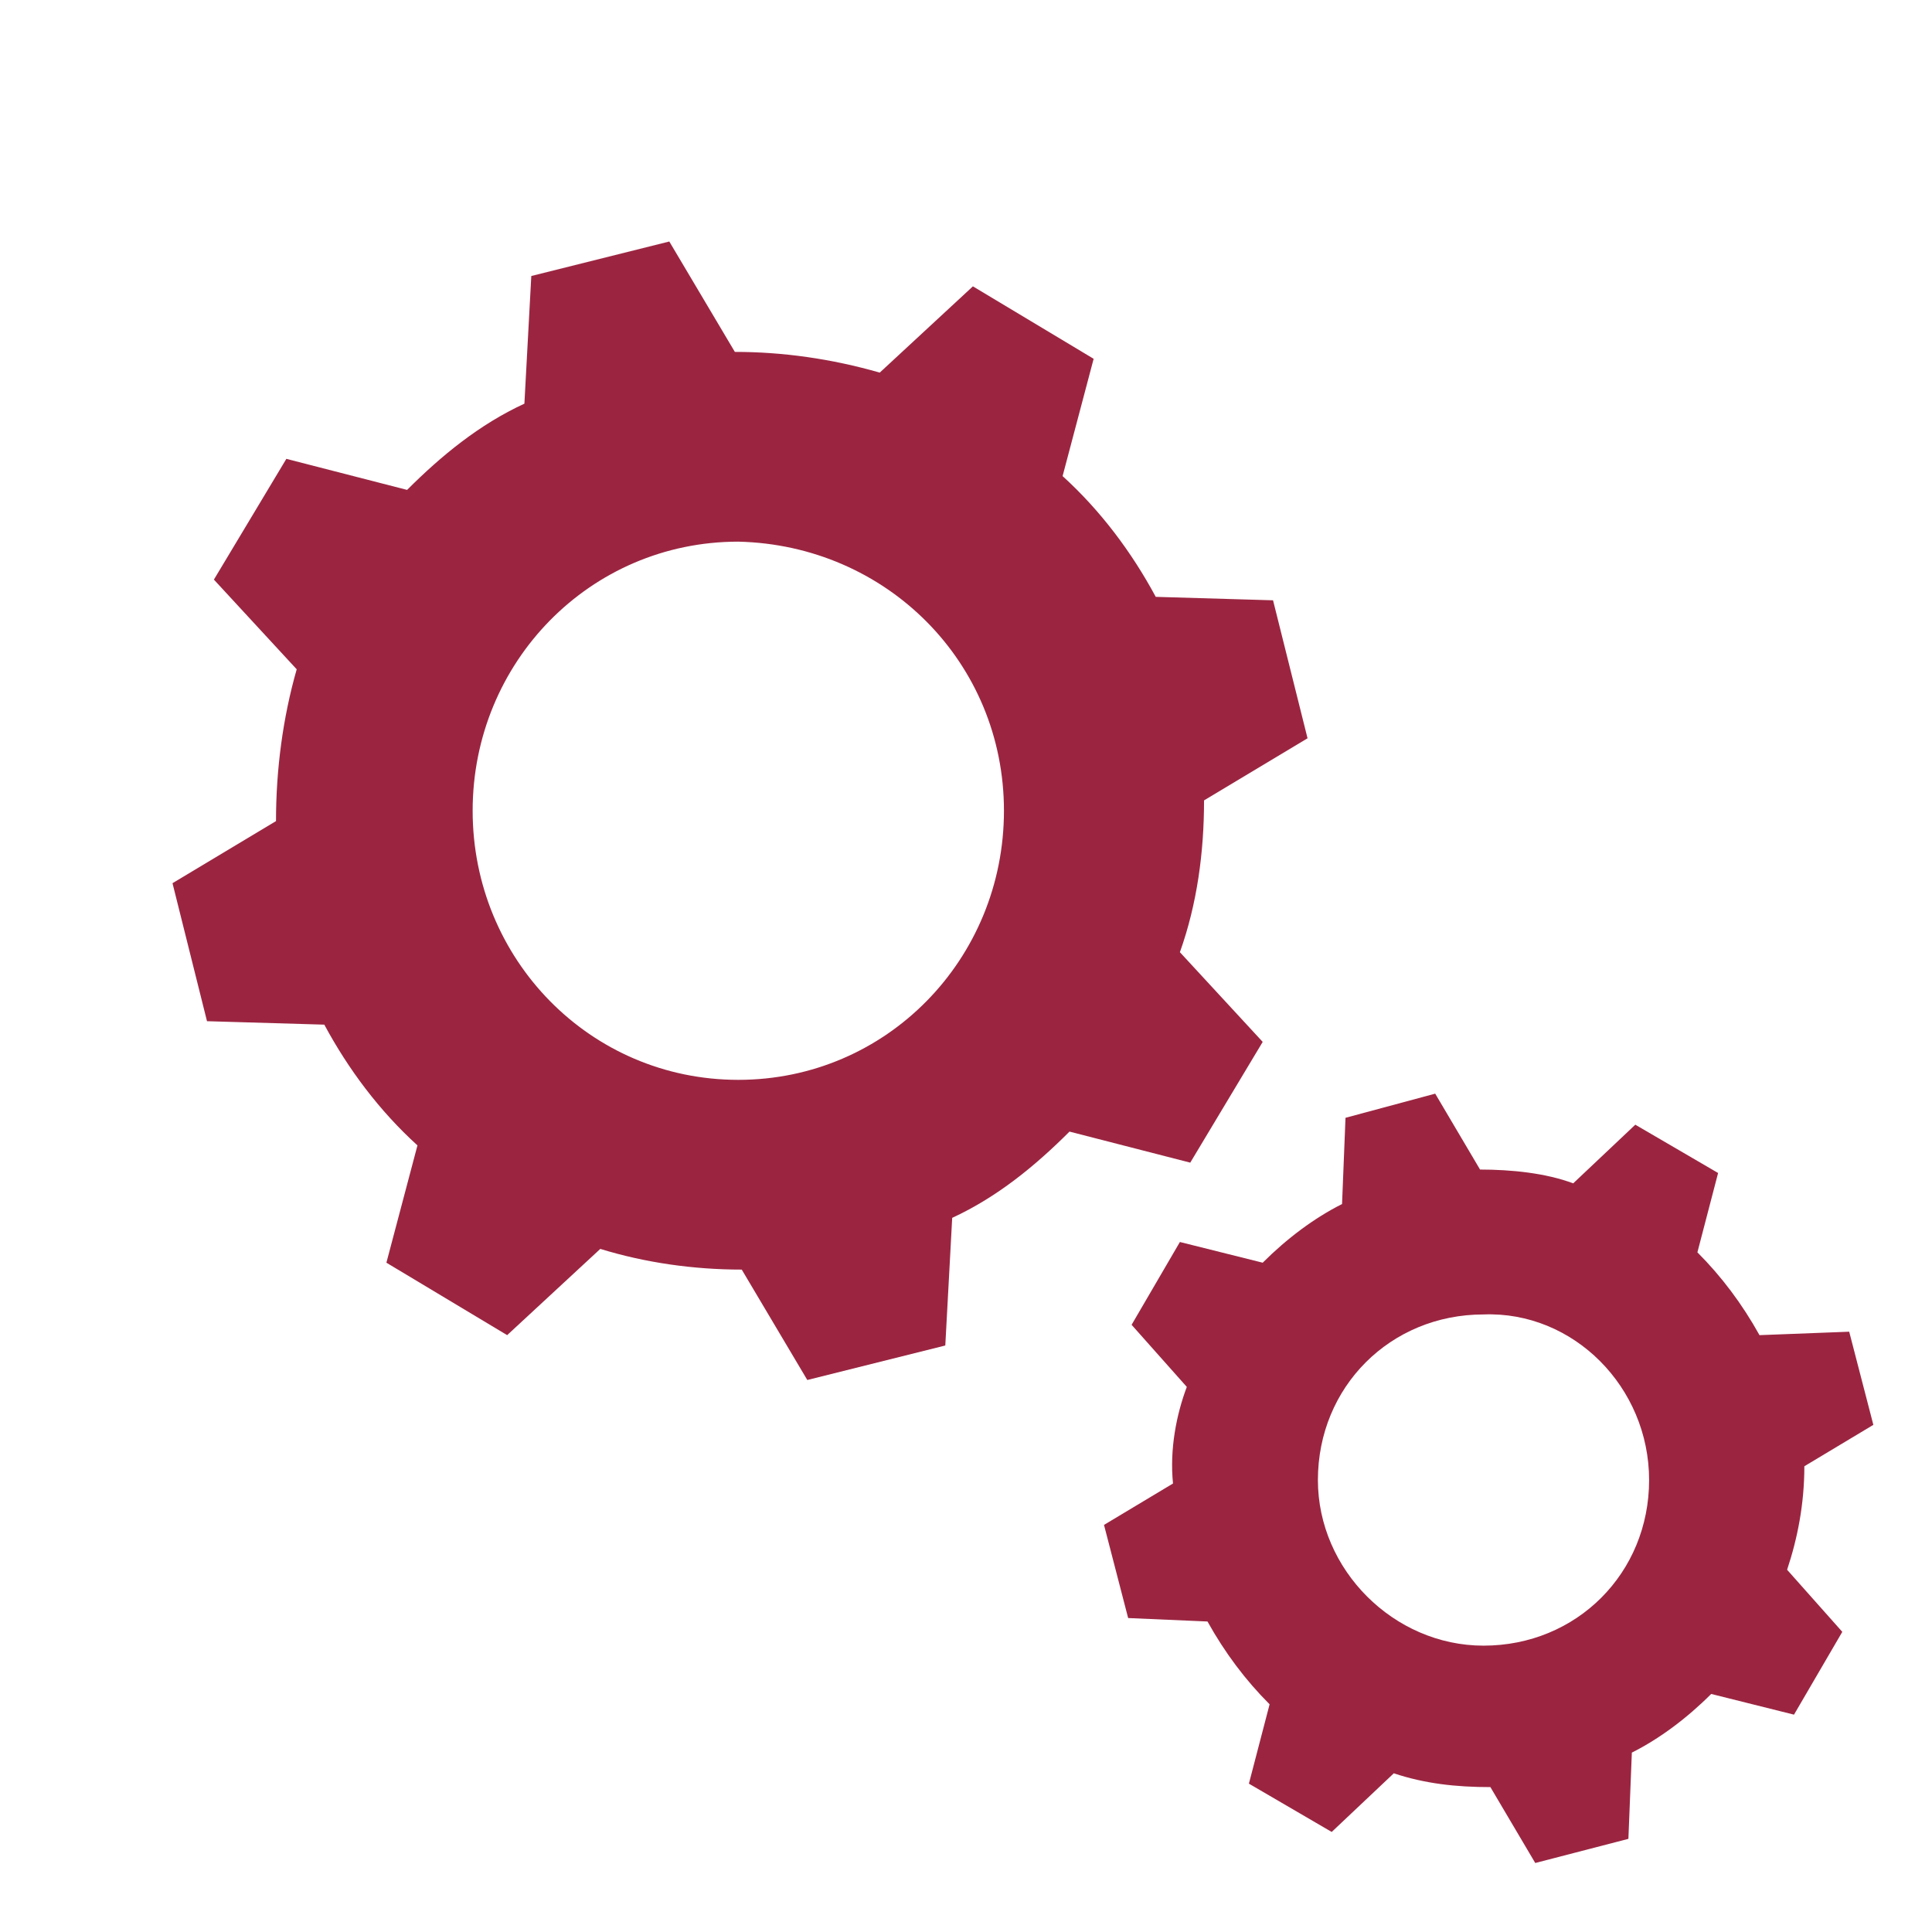
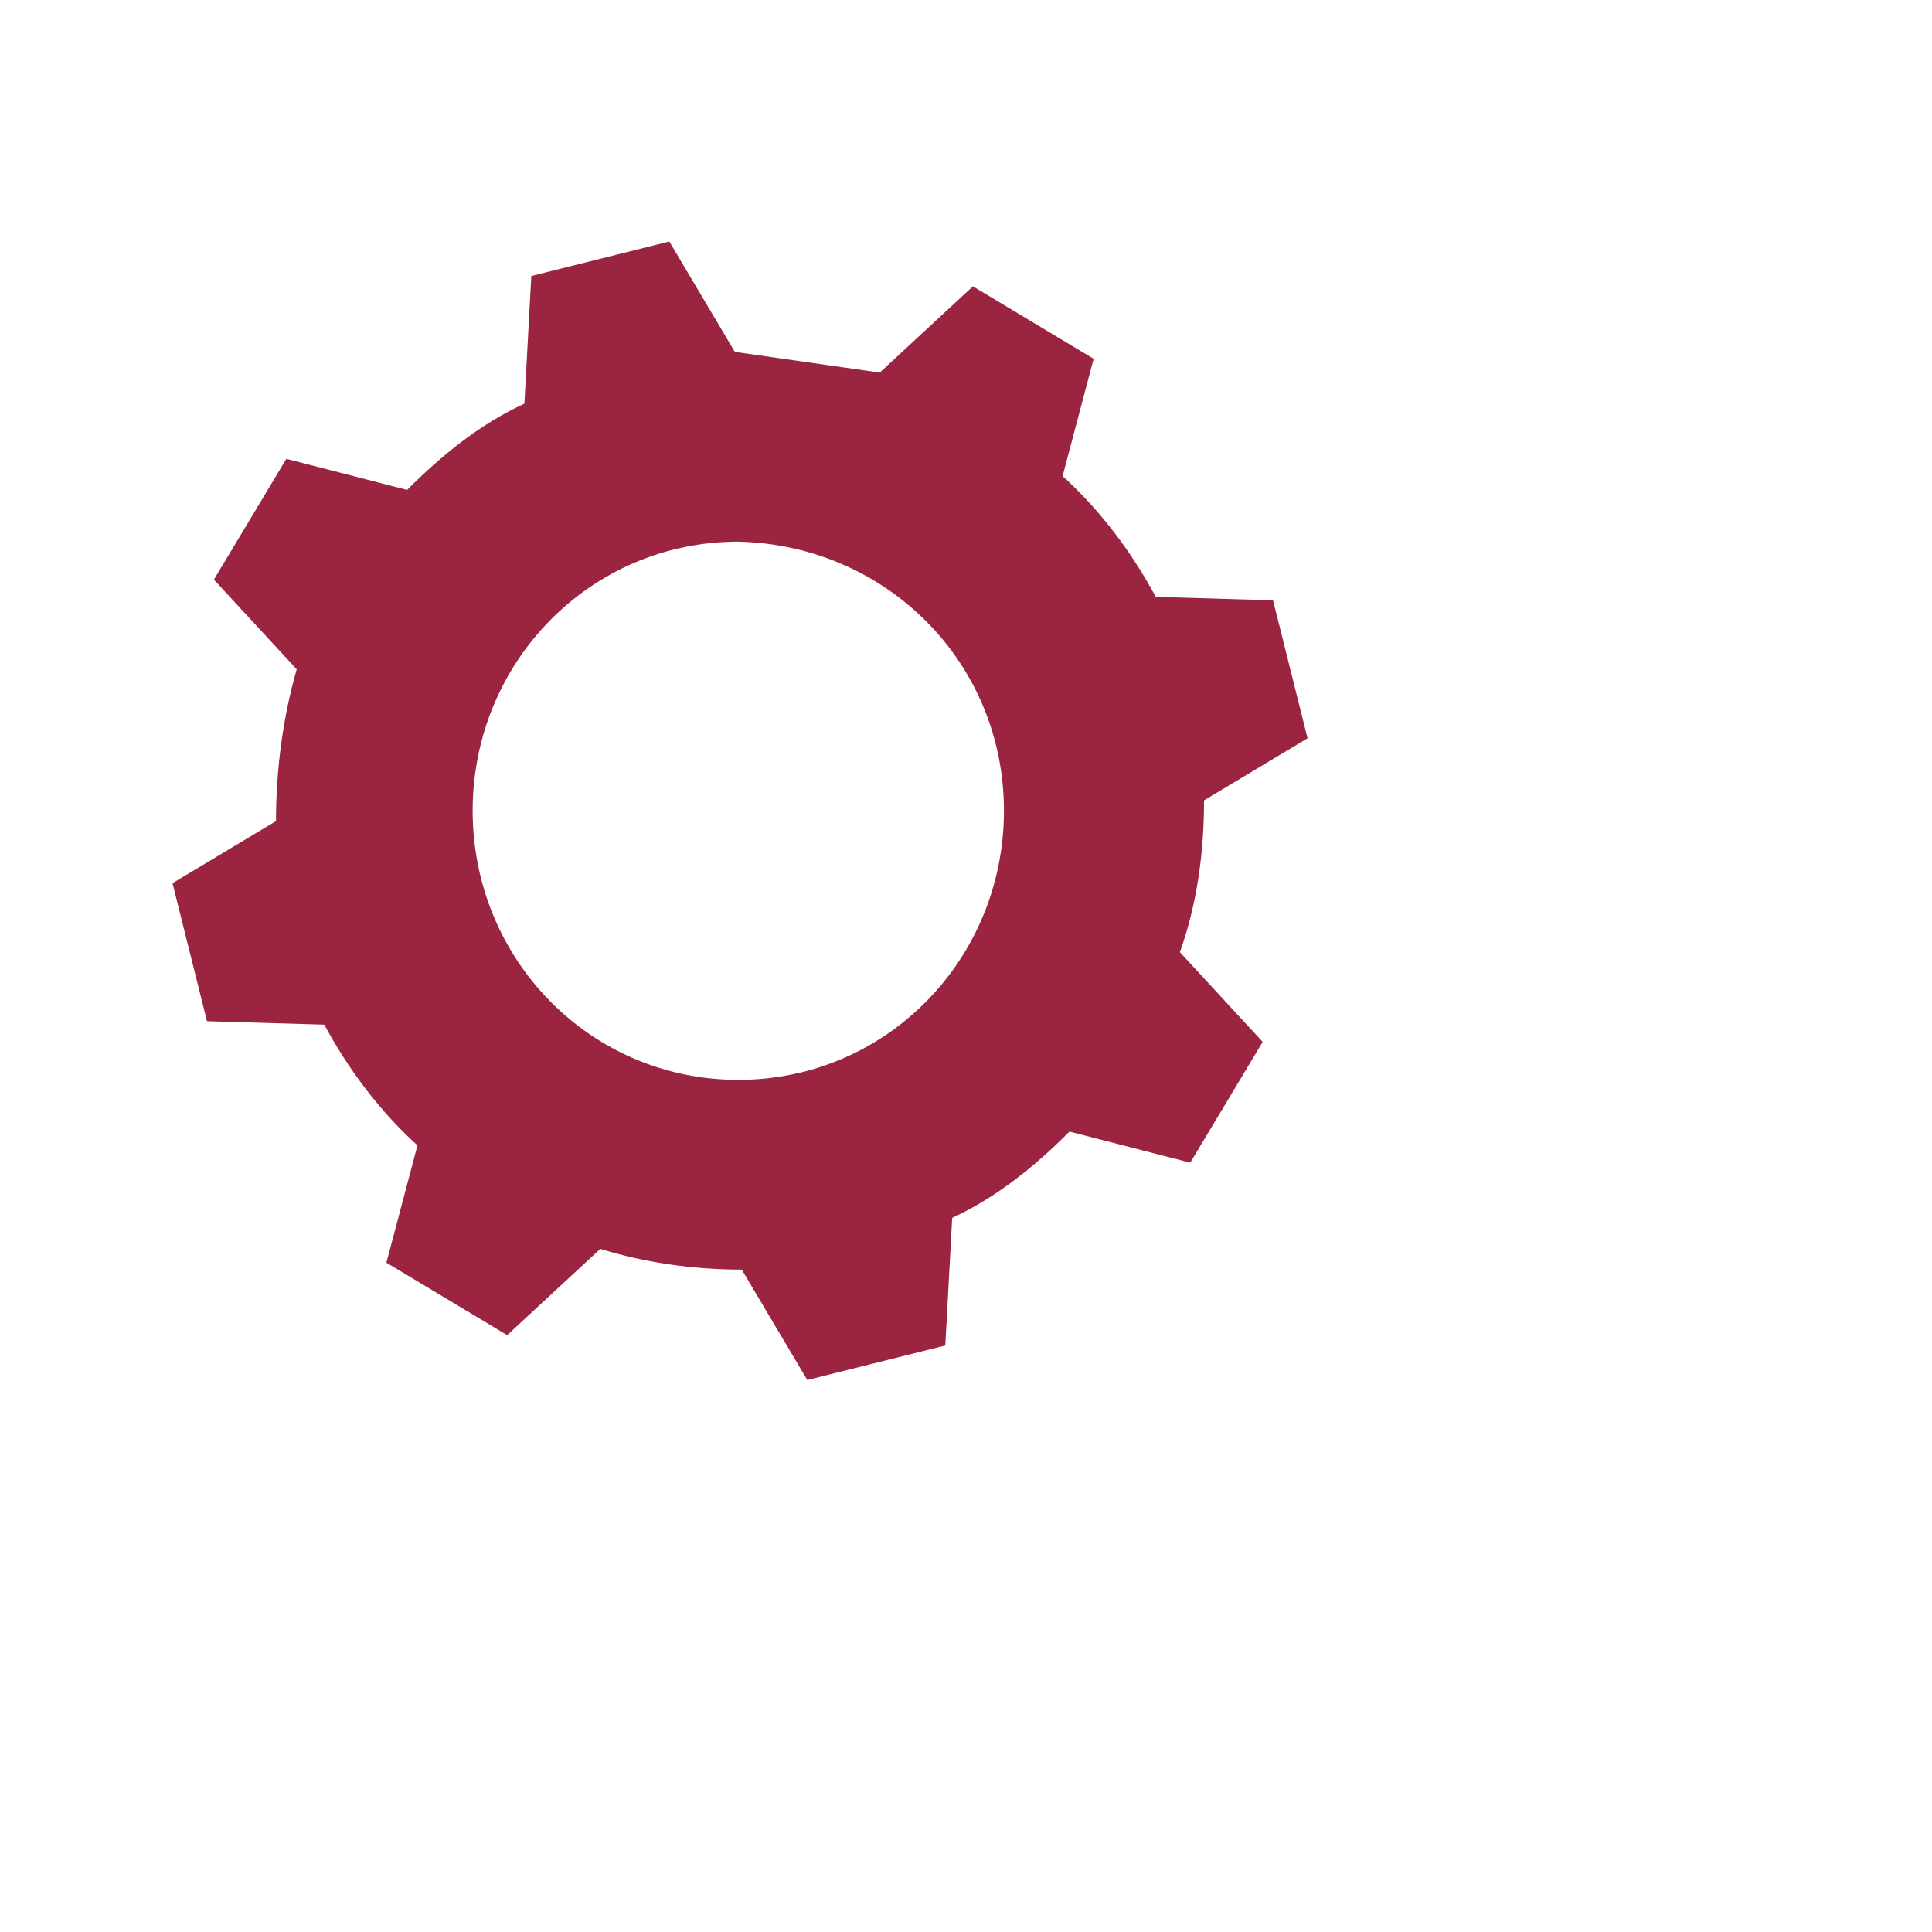
<svg xmlns="http://www.w3.org/2000/svg" version="1.1" id="Capa_3" x="0px" y="0px" viewBox="0 0 56 56" style="enable-background:new 0 0 56 56;" xml:space="preserve">
  <style type="text/css">
	.st0{fill:#9b2541;}
</style>
  <g>
-     <path class="st0" d="M21.3,10.2L21.3,10.2L19.4,7l-4,1l-0.2,3.7l0,0c-1.3,0.6-2.4,1.5-3.4,2.5l-3.5-0.9l-2.1,3.5l2.4,2.6   C8.2,20.8,8,22.3,8,23.8l-3,1.8l1,4l3.4,0.1c0.7,1.3,1.6,2.5,2.7,3.5l-0.9,3.4l3.5,2.1l2.7-2.5c1.3,0.4,2.7,0.6,4.1,0.6l0,0   l1.9,3.2l4-1l0.2-3.7l0,0c1.3-0.6,2.4-1.5,3.4-2.5l3.5,0.9l2.1-3.5l-2.4-2.6c0.5-1.4,0.7-2.9,0.7-4.4l3-1.8l-1-4l-3.4-0.1   c-0.7-1.3-1.6-2.5-2.7-3.5l0.9-3.4l-3.5-2.1l-2.7,2.5C24.1,10.4,22.7,10.2,21.3,10.2z M29.1,23.5c0,4.3-3.4,7.8-7.7,7.8   c-4.3,0-7.7-3.5-7.7-7.8s3.4-7.8,7.7-7.8C25.7,15.8,29.1,19.2,29.1,23.5z" />
-     <path class="st0" d="M42.9,33.9l-1.3-2.2L39,32.4l-0.1,2.5l0,0c-0.8,0.4-1.6,1-2.3,1.7l-2.4-0.6l-1.4,2.4l1.6,1.8   C34.1,41,33.9,42,34,43l-2,1.2l0.7,2.7l2.3,0.1c0.5,0.9,1.1,1.7,1.8,2.4l-0.6,2.3l2.4,1.4l1.8-1.7c0.9,0.3,1.8,0.4,2.8,0.4l0,0   l1.3,2.2l2.7-0.7l0.1-2.5l0,0c0.8-0.4,1.6-1,2.3-1.7l2.4,0.6l1.4-2.4l-1.6-1.8c0.3-0.9,0.5-1.9,0.5-3l2-1.2l-0.7-2.7L51,38.7   c-0.5-0.9-1.1-1.7-1.8-2.4l0.6-2.3l-2.4-1.4l-1.8,1.7C44.8,34,43.8,33.9,42.9,33.9L42.9,33.9z M47.8,42.9c0,2.7-2.1,4.8-4.8,4.8   c-2.6,0-4.8-2.2-4.8-4.8c0-2.7,2.1-4.8,4.8-4.8C45.6,38,47.8,40.2,47.8,42.9z" />
+     <path class="st0" d="M21.3,10.2L21.3,10.2L19.4,7l-4,1l-0.2,3.7l0,0c-1.3,0.6-2.4,1.5-3.4,2.5l-3.5-0.9l-2.1,3.5l2.4,2.6   C8.2,20.8,8,22.3,8,23.8l-3,1.8l1,4l3.4,0.1c0.7,1.3,1.6,2.5,2.7,3.5l-0.9,3.4l3.5,2.1l2.7-2.5c1.3,0.4,2.7,0.6,4.1,0.6l0,0   l1.9,3.2l4-1l0.2-3.7l0,0c1.3-0.6,2.4-1.5,3.4-2.5l3.5,0.9l2.1-3.5l-2.4-2.6c0.5-1.4,0.7-2.9,0.7-4.4l3-1.8l-1-4l-3.4-0.1   c-0.7-1.3-1.6-2.5-2.7-3.5l0.9-3.4l-3.5-2.1l-2.7,2.5z M29.1,23.5c0,4.3-3.4,7.8-7.7,7.8   c-4.3,0-7.7-3.5-7.7-7.8s3.4-7.8,7.7-7.8C25.7,15.8,29.1,19.2,29.1,23.5z" />
  </g>
</svg>